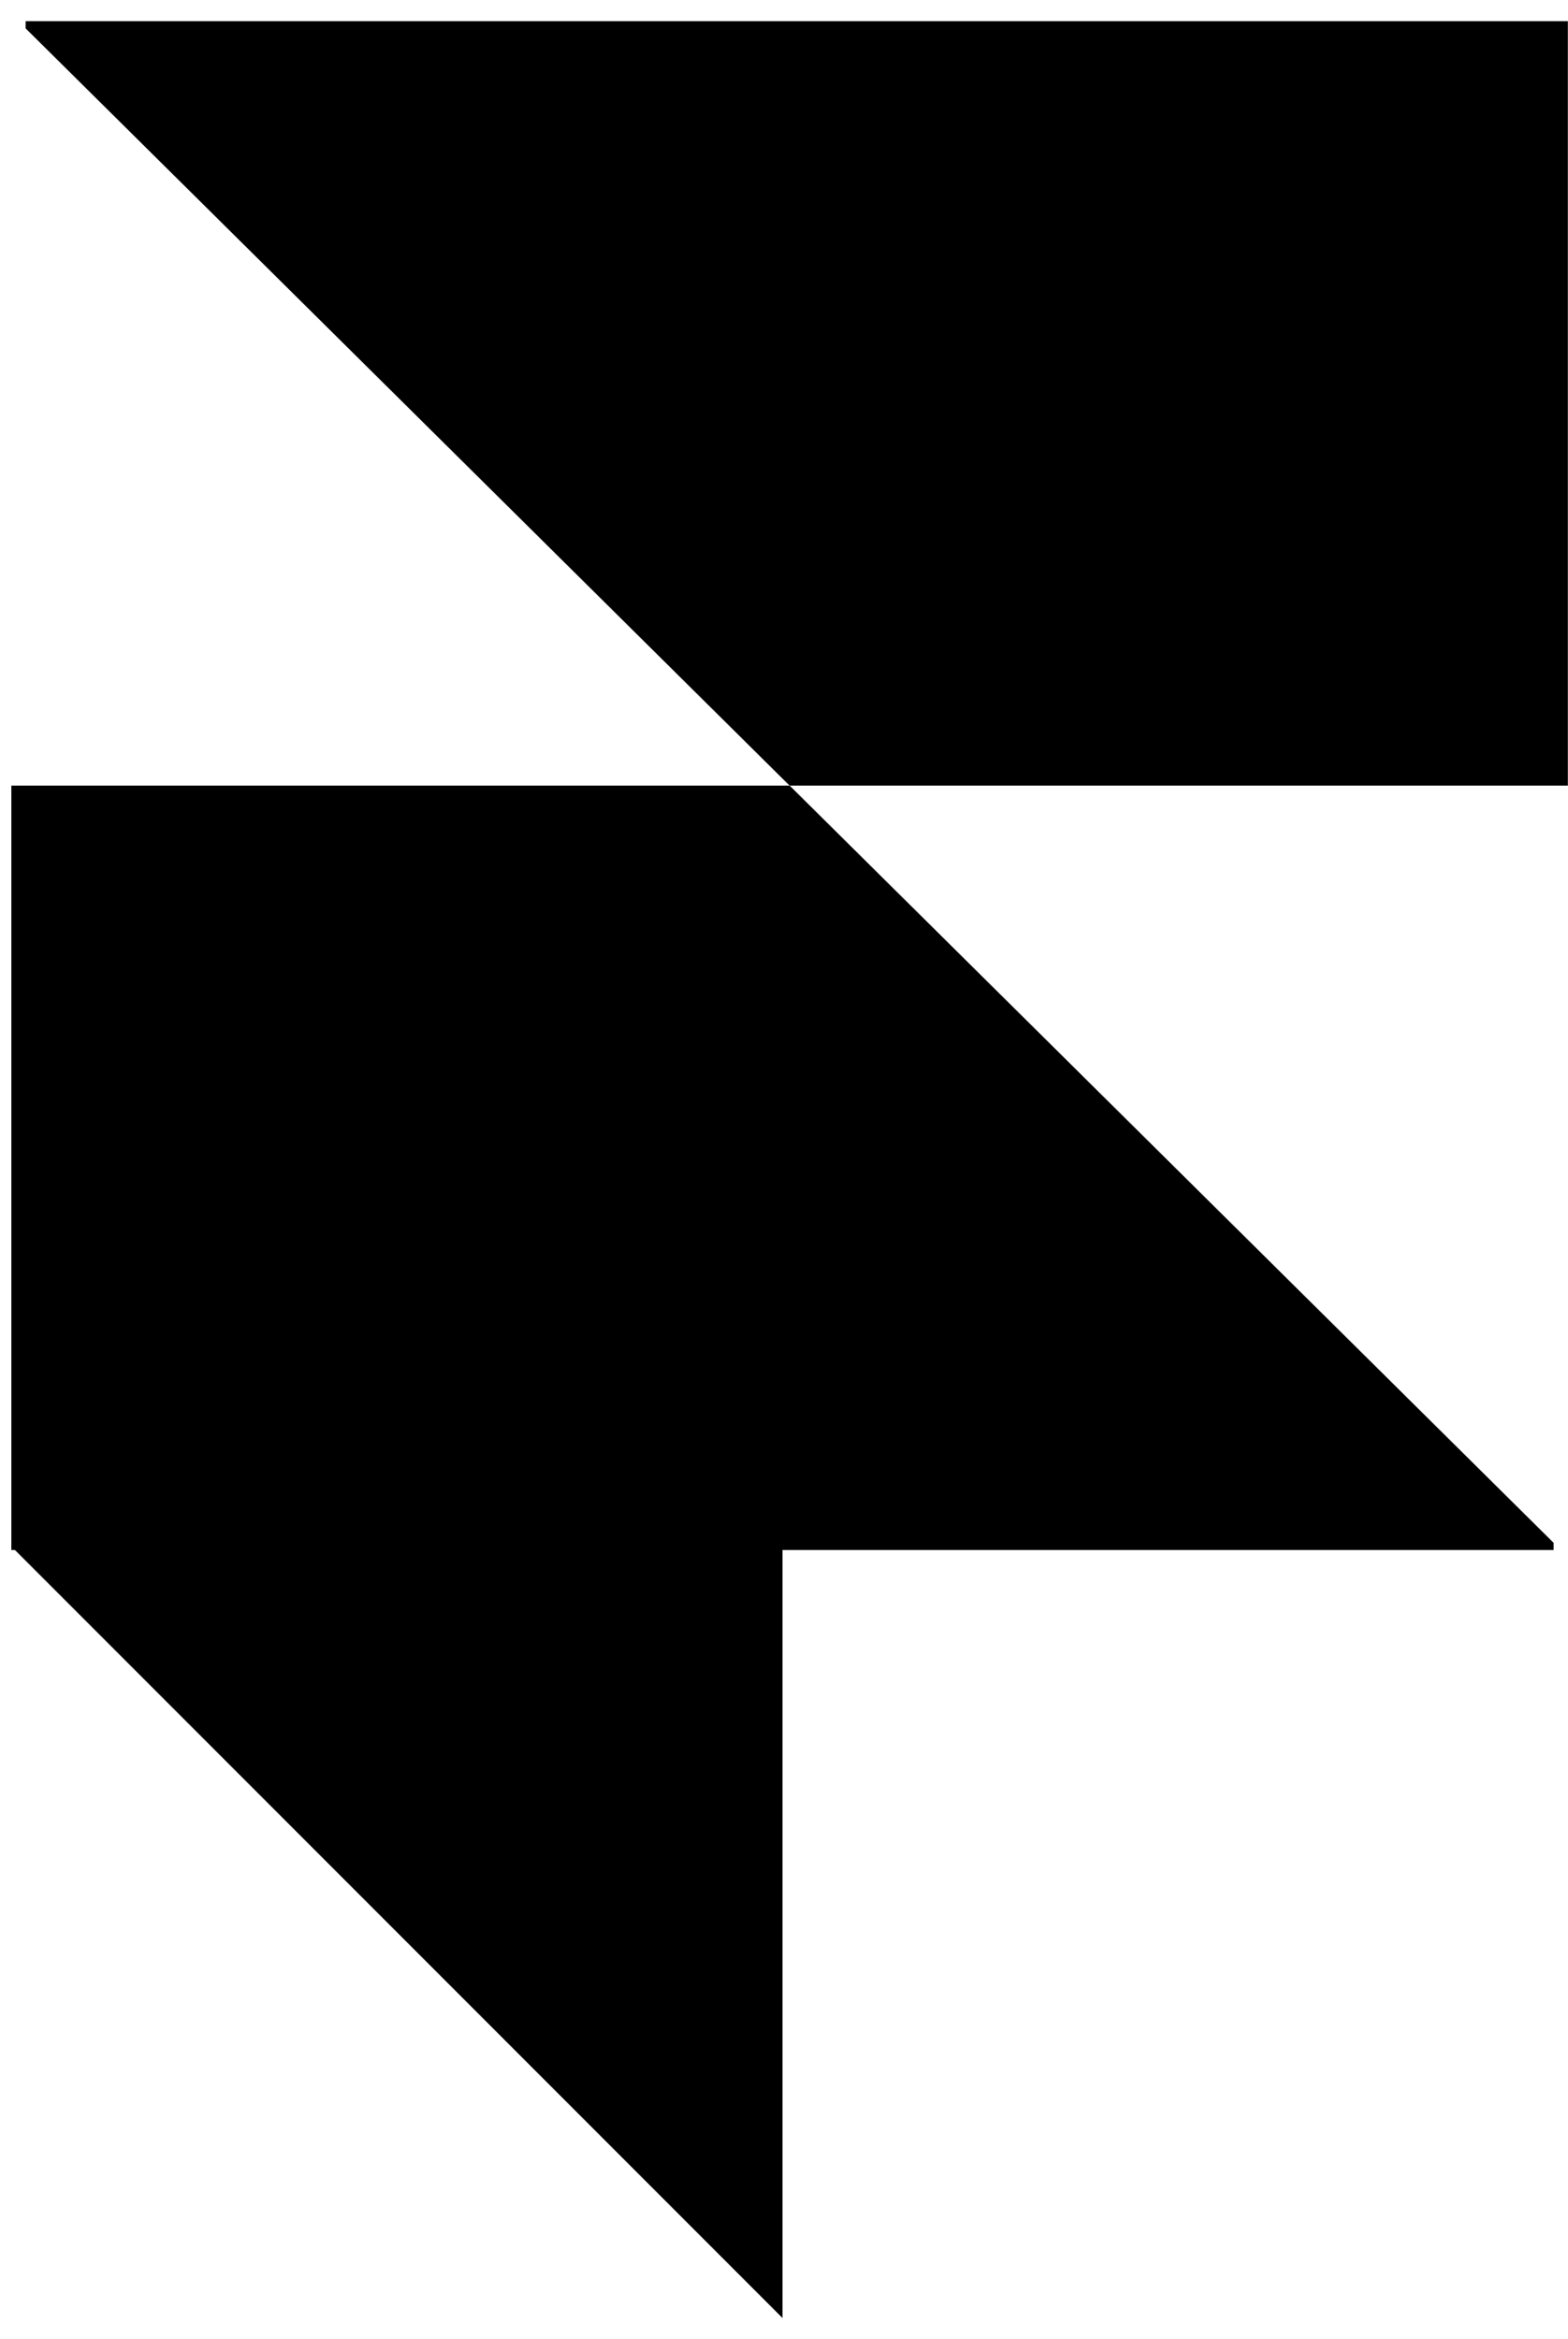
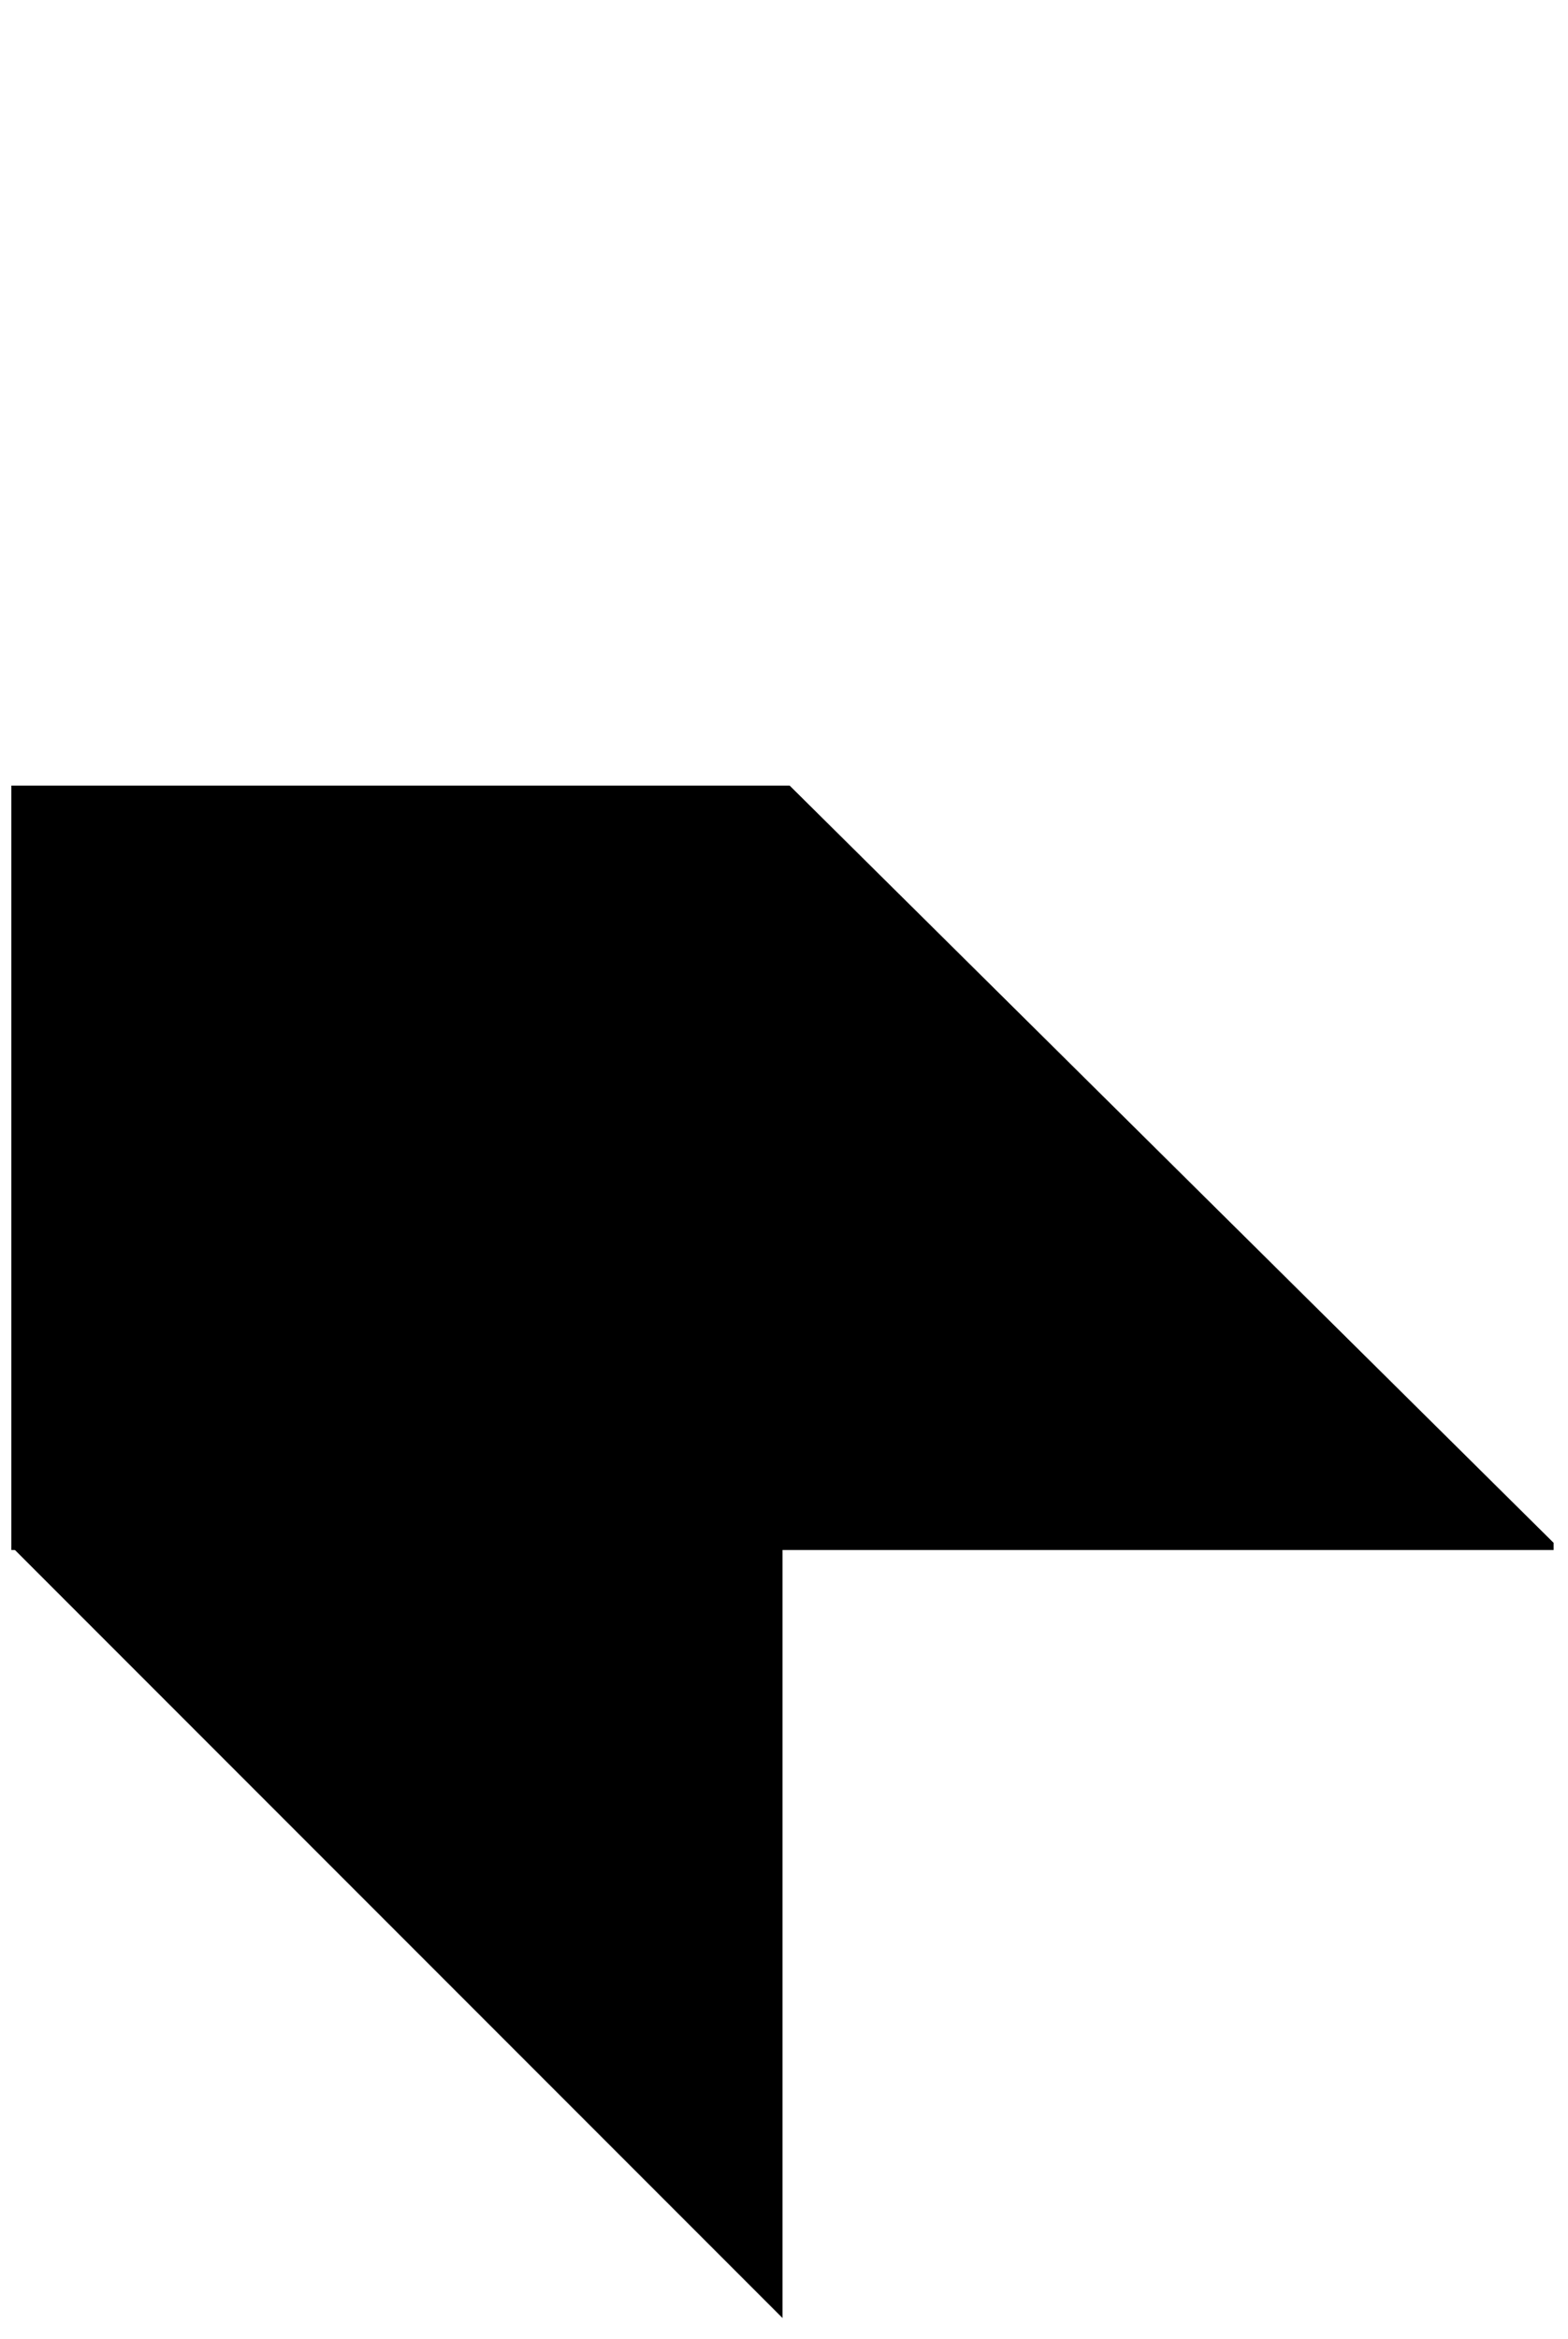
<svg xmlns="http://www.w3.org/2000/svg" width="55" height="82" viewBox="0 0 55 82" fill="none">
-   <path fill-rule="evenodd" clip-rule="evenodd" d="M27.695 27.539H54.995V0.742H0.898V0.994L27.695 27.539Z" fill="black" />
  <path fill-rule="evenodd" clip-rule="evenodd" d="M27.698 27.539H0.398V54.336H54.495V54.084L27.698 27.539Z" fill="black" />
  <path fill-rule="evenodd" clip-rule="evenodd" d="M0.398 54.21H27.447V81.258L0.398 54.21Z" fill="black" />
</svg>